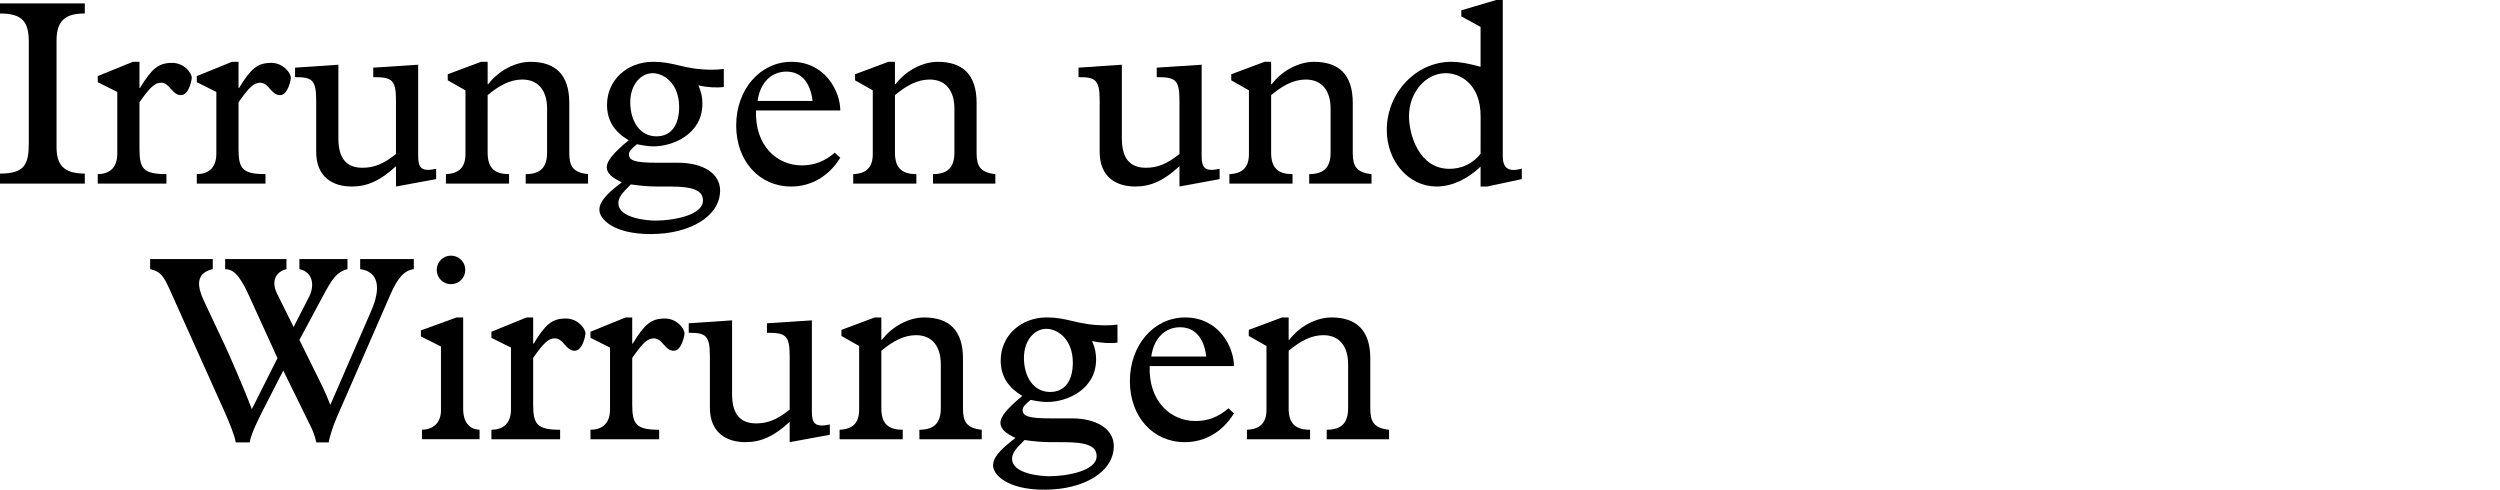
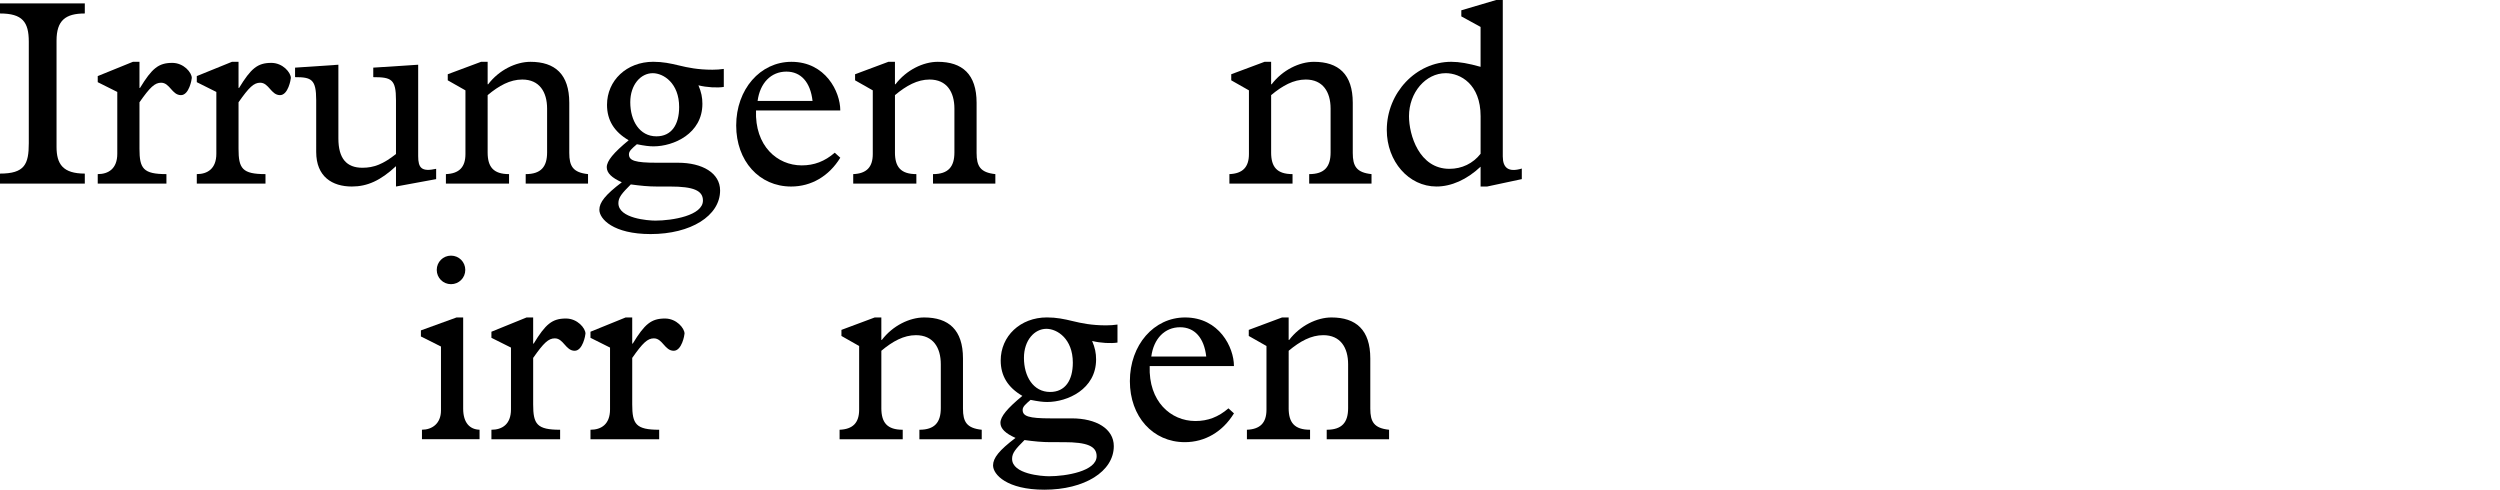
<svg xmlns="http://www.w3.org/2000/svg" version="1.1" id="Ebene_1" x="0px" y="0px" width="293.386px" height="57.543px" viewBox="0 0 293.386 57.543" enable-background="new 0 0 293.386 57.543" xml:space="preserve">
  <g id="Ebene_4">
    <g>
      <path d="M6.635,17.239c0,2.016,0.744,3.133,3.317,3.133v1.178H0v-1.178c2.883,0,3.379-1.086,3.379-3.566V4.898    c0-2.325-0.744-3.316-3.379-3.316v-1.18h9.952v1.18c-2.263,0-3.317,0.806-3.317,3.192V17.239z" />
      <path d="M16.368,17.456c0,2.324,0.435,2.977,3.163,2.977v1.116h-8.062v-1.116c1.24,0,2.295-0.62,2.295-2.388V10.79l-2.295-1.147    V8.93l4.125-1.675h0.774v3.068h0.062c1.396-2.294,2.171-2.944,3.783-2.944c1.364,0,2.295,1.146,2.295,1.768    c0,0.155-0.311,2.017-1.271,2.017c-1.055,0-1.303-1.457-2.326-1.457c-0.744,0-1.302,0.525-2.542,2.294L16.368,17.456    L16.368,17.456z" />
      <path d="M27.993,17.456c0,2.324,0.435,2.977,3.163,2.977v1.116h-8.062v-1.116c1.24,0,2.295-0.62,2.295-2.388V10.79l-2.295-1.147    V8.93l4.125-1.675h0.774v3.068h0.062c1.396-2.294,2.171-2.944,3.783-2.944c1.364,0,2.295,1.146,2.295,1.768    c0,0.155-0.311,2.017-1.271,2.017c-1.055,0-1.303-1.457-2.326-1.457c-0.744,0-1.302,0.525-2.542,2.294L27.993,17.456    L27.993,17.456z" />
      <path d="M51.184,21.021l-4.713,0.868v-2.388c-1.799,1.675-3.35,2.388-5.178,2.388c-2.295,0-4.186-1.146-4.186-4.062V11.75    c0-2.449-0.559-2.697-2.48-2.697V7.938l5.084-0.342v8.651c0,2.355,0.961,3.44,2.822,3.44c1.363,0,2.449-0.435,3.938-1.611v-6.325    c0-2.449-0.527-2.697-2.666-2.697V7.938l5.27-0.342v10.729c0,1.396,0.404,1.859,2.109,1.487V21.021z" />
      <path d="M57.227,17.891c0,1.705,0.682,2.542,2.512,2.542v1.116h-7.41v-1.116c1.549-0.062,2.293-0.806,2.293-2.355v-7.474    l-2.076-1.178V8.713l3.906-1.458h0.775v2.636h0.062c1.271-1.674,3.255-2.636,4.961-2.636c2.883,0,4.557,1.458,4.557,4.806v5.893    c0,1.55,0.435,2.294,2.201,2.479v1.116h-7.316v-1.116c1.799,0,2.512-0.868,2.512-2.542v-5.146c0-1.953-0.9-3.411-2.915-3.411    c-1.427,0-2.729,0.714-4.062,1.83V17.891L57.227,17.891z" />
      <path d="M84.941,10.201c-0.744,0.122-1.984,0.062-2.977-0.188c0.342,0.806,0.465,1.427,0.465,2.171    c0,3.503-3.379,4.991-5.735,4.991c-0.496,0-1.022-0.062-1.954-0.248c-0.619,0.527-0.93,0.807-0.93,1.179    c0,0.744,0.713,0.992,3.287,0.992h2.48c2.852,0,4.93,1.209,4.93,3.256c0,2.978-3.441,5.115-8.154,5.115    c-4.372,0-6.016-1.768-6.016-2.853c0-0.868,0.713-1.768,2.636-3.226c-1.179-0.525-1.767-1.085-1.767-1.767    c0-0.744,0.805-1.706,2.572-3.163c-1.705-0.992-2.542-2.356-2.542-4.155c0-2.852,2.294-5.054,5.427-5.054    c1.115,0,2.015,0.187,3.037,0.435c1.023,0.248,2.202,0.496,3.908,0.496c0.557,0,0.805-0.031,1.332-0.094L84.941,10.201    L84.941,10.201z M77.098,21.89c-0.992,0-1.953-0.093-3.07-0.248c-1.054,1.055-1.457,1.521-1.457,2.202    c0,1.798,3.504,2.046,4.342,2.046c1.984,0,5.58-0.589,5.58-2.355c0-1.179-1.115-1.645-3.844-1.645H77.098z M77.035,15.999    c1.768,0,2.666-1.364,2.666-3.442c0-2.79-1.828-3.969-3.1-3.969c-1.396,0-2.636,1.334-2.636,3.411    C73.966,14.17,75.051,15.999,77.035,15.999z" />
      <path d="M88.722,12.96c-0.155,4.154,2.48,6.449,5.364,6.449c1.457,0,2.697-0.466,3.875-1.488l0.651,0.589    c-1.334,2.171-3.411,3.38-5.768,3.38c-3.752,0-6.449-3.007-6.449-7.162c0-4.248,2.821-7.473,6.48-7.473    c4,0,5.736,3.504,5.736,5.705H88.722z M95.356,11.844c-0.248-2.201-1.364-3.441-3.069-3.441c-1.8,0-3.1,1.333-3.379,3.441H95.356z    " />
      <path d="M105.026,17.891c0,1.705,0.685,2.542,2.513,2.542v1.116h-7.41v-1.116c1.552-0.062,2.295-0.806,2.295-2.355v-7.474    l-2.077-1.178V8.713l3.906-1.458h0.773v2.636h0.062c1.271-1.674,3.256-2.636,4.961-2.636c2.885,0,4.559,1.458,4.559,4.806v5.893    c0,1.55,0.435,2.294,2.201,2.479v1.116h-7.317v-1.116c1.799,0,2.512-0.868,2.512-2.542v-5.146c0-1.953-0.897-3.411-2.914-3.411    c-1.426,0-2.729,0.714-4.062,1.83v6.728H105.026z" />
-       <path d="M143.129,21.021l-4.713,0.868v-2.388c-1.799,1.675-3.349,2.388-5.179,2.388c-2.295,0-4.186-1.146-4.186-4.062V11.75    c0-2.449-0.559-2.697-2.48-2.697V7.938l5.084-0.342v8.651c0,2.355,0.963,3.44,2.822,3.44c1.364,0,2.449-0.435,3.938-1.611v-6.325    c0-2.449-0.526-2.697-2.666-2.697V7.938l5.271-0.342v10.729c0,1.396,0.402,1.859,2.107,1.487L143.129,21.021L143.129,21.021z" />
      <path d="M149.172,17.891c0,1.705,0.683,2.542,2.513,2.542v1.116h-7.41v-1.116c1.549-0.062,2.293-0.806,2.293-2.355v-7.474    l-2.076-1.178V8.713l3.906-1.458h0.774v2.636h0.062c1.271-1.674,3.256-2.636,4.961-2.636c2.884,0,4.558,1.458,4.558,4.806v5.893    c0,1.55,0.435,2.294,2.201,2.479v1.116h-7.315v-1.116c1.799,0,2.512-0.868,2.512-2.542v-5.146c0-1.953-0.9-3.411-2.916-3.411    c-1.426,0-2.729,0.714-4.062,1.83V17.891z" />
      <path d="M173.756,3.162l-2.264-1.24V1.209L175.585,0h0.773v18.354c0,1.364,0.685,1.892,2.232,1.426v1.24l-4.061,0.868h-0.775    v-2.325c-1.613,1.521-3.441,2.325-5.178,2.325c-3.256,0-5.83-2.945-5.83-6.635c0-4.372,3.441-8,7.566-8    c0.961,0,2.016,0.187,3.44,0.589V3.162H173.756z M173.756,13.643c0-3.783-2.388-5.055-4.094-5.055c-2.354,0-4.31,2.264-4.31,5.055    c0,2.17,1.178,6.17,4.744,6.17c1.457,0,2.76-0.62,3.658-1.768L173.756,13.643L173.756,13.643z" />
-       <path d="M29.215,34.682c-1.178-2.604-1.922-3.069-2.791-3.101v-1.18h7.193v1.18c-1.426,0.372-1.736,1.581-1.115,2.853l1.953,3.938    l1.828-3.565c0.559-1.085,0.621-2.821-1.146-3.225v-1.18h5.643v1.18c-1.24,0.341-1.736,1.022-2.883,3.163l-2.76,5.146l2.697,5.457    c0.373,0.775,0.621,1.364,0.93,2.17l4.775-10.976c1.178-2.667,0.961-4.651-1.271-4.961v-1.18h6.295v1.18    c-1.117,0.154-1.892,1.022-2.729,2.944l-6.295,14.418c-0.371,0.837-0.836,2.171-0.961,2.978h-1.457    c-0.154-0.744-0.402-1.364-0.62-1.798l-3.255-6.637l-2.326,4.526c-0.402,0.807-1.52,2.977-1.612,3.907h-1.644    c-0.123-0.807-0.775-2.389-1.24-3.441l-6.139-13.674c-1.055-2.388-1.303-2.884-2.666-3.225v-1.18h7.348v1.18    c-2.078,0.496-1.799,2.076-1.055,3.688l2.48,5.271c0.621,1.333,2.295,5.178,3.163,7.472l3.007-5.983L29.215,34.682z" />
      <path d="M51.75,40.666l-2.356-1.18v-0.713l4.187-1.52h0.774v10.697c0,1.704,0.806,2.448,1.923,2.479v1.116h-6.76v-1.116    c1.178,0,2.232-0.713,2.232-2.264V40.666z M52.928,30c0.931,0,1.675,0.744,1.675,1.674c0,0.931-0.744,1.675-1.675,1.675    c-0.93,0-1.674-0.744-1.674-1.675C51.254,30.744,51.998,30,52.928,30z" />
      <path d="M62.569,47.456c0,2.324,0.435,2.977,3.163,2.977v1.116H57.67v-1.116c1.24,0,2.295-0.62,2.295-2.388V40.79l-2.295-1.147    V38.93l4.125-1.675h0.774v3.068h0.062c1.396-2.294,2.171-2.944,3.783-2.944c1.364,0,2.295,1.146,2.295,1.768    c0,0.155-0.311,2.017-1.271,2.017c-1.055,0-1.303-1.457-2.326-1.457c-0.744,0-1.302,0.525-2.542,2.294L62.569,47.456    L62.569,47.456z" />
      <path d="M74.194,47.456c0,2.324,0.435,2.977,3.163,2.977v1.116h-8.062v-1.116c1.24,0,2.295-0.62,2.295-2.388V40.79l-2.295-1.147    V38.93l4.125-1.675h0.774v3.068h0.062c1.396-2.294,2.171-2.944,3.783-2.944c1.364,0,2.295,1.146,2.295,1.768    c0,0.155-0.311,2.017-1.271,2.017c-1.055,0-1.303-1.457-2.326-1.457c-0.744,0-1.302,0.525-2.542,2.294L74.194,47.456    L74.194,47.456z" />
-       <path d="M97.385,51.021l-4.713,0.868v-2.388c-1.799,1.675-3.35,2.388-5.178,2.388c-2.295,0-4.186-1.146-4.186-4.062V41.75    c0-2.449-0.559-2.697-2.48-2.697v-1.116l5.084-0.342v8.651c0,2.355,0.961,3.44,2.822,3.44c1.363,0,2.449-0.435,3.938-1.611V41.75    c0-2.449-0.526-2.697-2.666-2.697v-1.116l5.271-0.342v10.729c0,1.396,0.404,1.86,2.108,1.488V51.021z" />
      <path d="M103.429,47.891c0,1.705,0.682,2.542,2.51,2.542v1.116h-7.41v-1.116c1.551-0.062,2.295-0.806,2.295-2.355v-7.474    l-2.077-1.178v-0.713l3.907-1.458h0.775v2.636h0.061c1.271-1.674,3.256-2.636,4.961-2.636c2.885,0,4.559,1.458,4.559,4.806v5.893    c0,1.55,0.434,2.294,2.201,2.479v1.116h-7.316v-1.116c1.797,0,2.512-0.868,2.512-2.542v-5.146c0-1.953-0.899-3.411-2.916-3.411    c-1.426,0-2.729,0.714-4.061,1.83V47.891L103.429,47.891z" />
      <path d="M131.144,40.201c-0.744,0.122-1.984,0.062-2.978-0.188c0.342,0.806,0.465,1.427,0.465,2.171    c0,3.503-3.379,4.991-5.735,4.991c-0.496,0-1.023-0.062-1.953-0.248c-0.619,0.527-0.93,0.807-0.93,1.179    c0,0.744,0.713,0.992,3.286,0.992h2.479c2.853,0,4.931,1.209,4.931,3.256c0,2.978-3.44,5.115-8.153,5.115    c-4.373,0-6.017-1.768-6.017-2.853c0-0.868,0.713-1.768,2.635-3.226c-1.178-0.525-1.769-1.085-1.769-1.767    c0-0.744,0.808-1.706,2.574-3.163c-1.705-0.992-2.543-2.356-2.543-4.155c0-2.852,2.295-5.054,5.426-5.054    c1.117,0,2.017,0.187,3.039,0.435c1.023,0.248,2.201,0.496,3.906,0.496c0.56,0,0.808-0.031,1.334-0.094v2.111H131.144z     M123.299,51.89c-0.991,0-1.954-0.093-3.069-0.248c-1.056,1.055-1.457,1.521-1.457,2.202c0,1.798,3.504,2.046,4.34,2.046    c1.984,0,5.582-0.589,5.582-2.355c0-1.179-1.117-1.645-3.846-1.645H123.299z M123.235,45.999c1.769,0,2.666-1.364,2.666-3.442    c0-2.79-1.828-3.969-3.1-3.969c-1.396,0-2.637,1.334-2.637,3.411C120.166,44.17,121.252,45.999,123.235,45.999z" />
      <path d="M134.922,42.96c-0.153,4.154,2.479,6.449,5.365,6.449c1.457,0,2.696-0.466,3.875-1.488l0.649,0.589    c-1.332,2.171-3.41,3.38-5.766,3.38c-3.752,0-6.449-3.007-6.449-7.162c0-4.248,2.82-7.473,6.479-7.473    c3.999,0,5.735,3.504,5.735,5.705H134.922z M141.558,41.844c-0.248-2.201-1.363-3.441-3.068-3.441    c-1.799,0-3.102,1.333-3.381,3.441H141.558z" />
      <path d="M151.229,47.891c0,1.705,0.682,2.542,2.512,2.542v1.116h-7.41v-1.116c1.551-0.062,2.295-0.806,2.295-2.355v-7.474    l-2.078-1.178v-0.713l3.906-1.458h0.775v2.636h0.062c1.271-1.674,3.256-2.636,4.961-2.636c2.883,0,4.558,1.458,4.558,4.806v5.893    c0,1.55,0.436,2.294,2.203,2.479v1.116h-7.318v-1.116c1.799,0,2.512-0.868,2.512-2.542v-5.146c0-1.953-0.898-3.411-2.914-3.411    c-1.428,0-2.729,0.714-4.062,1.83V47.891L151.229,47.891z" />
    </g>
  </g>
  <g id="Ebene_3">
</g>
</svg>